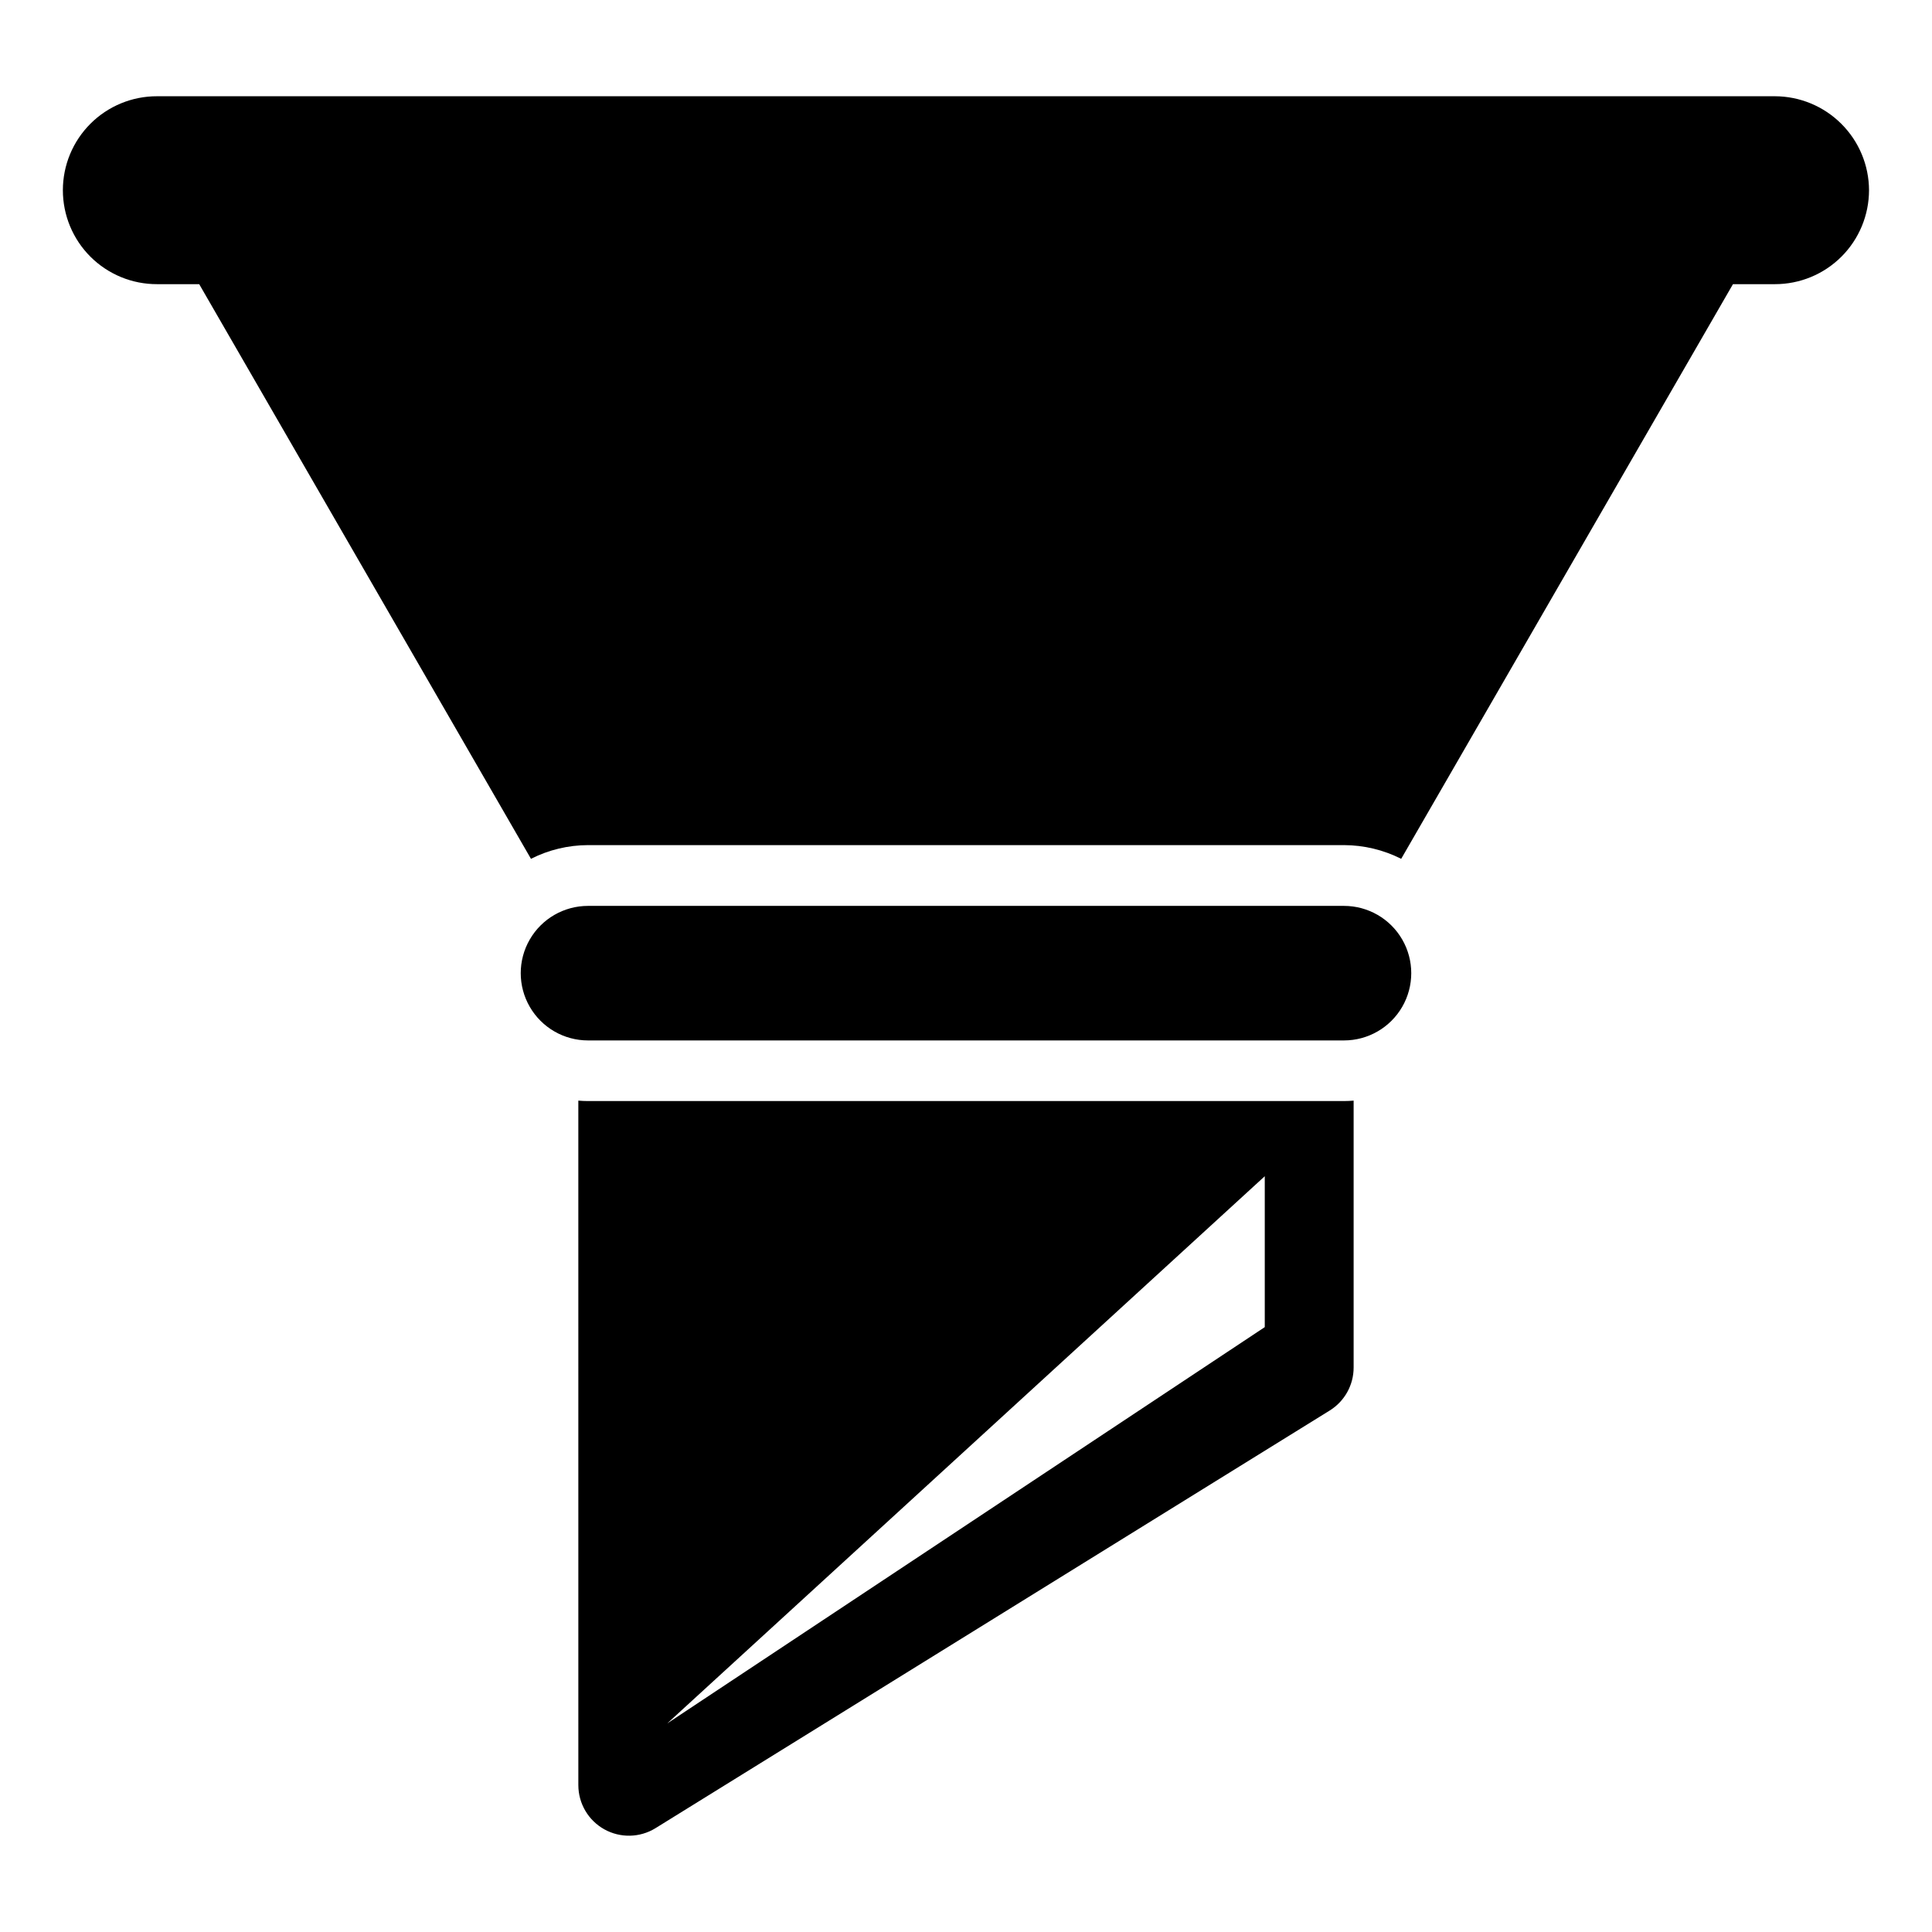
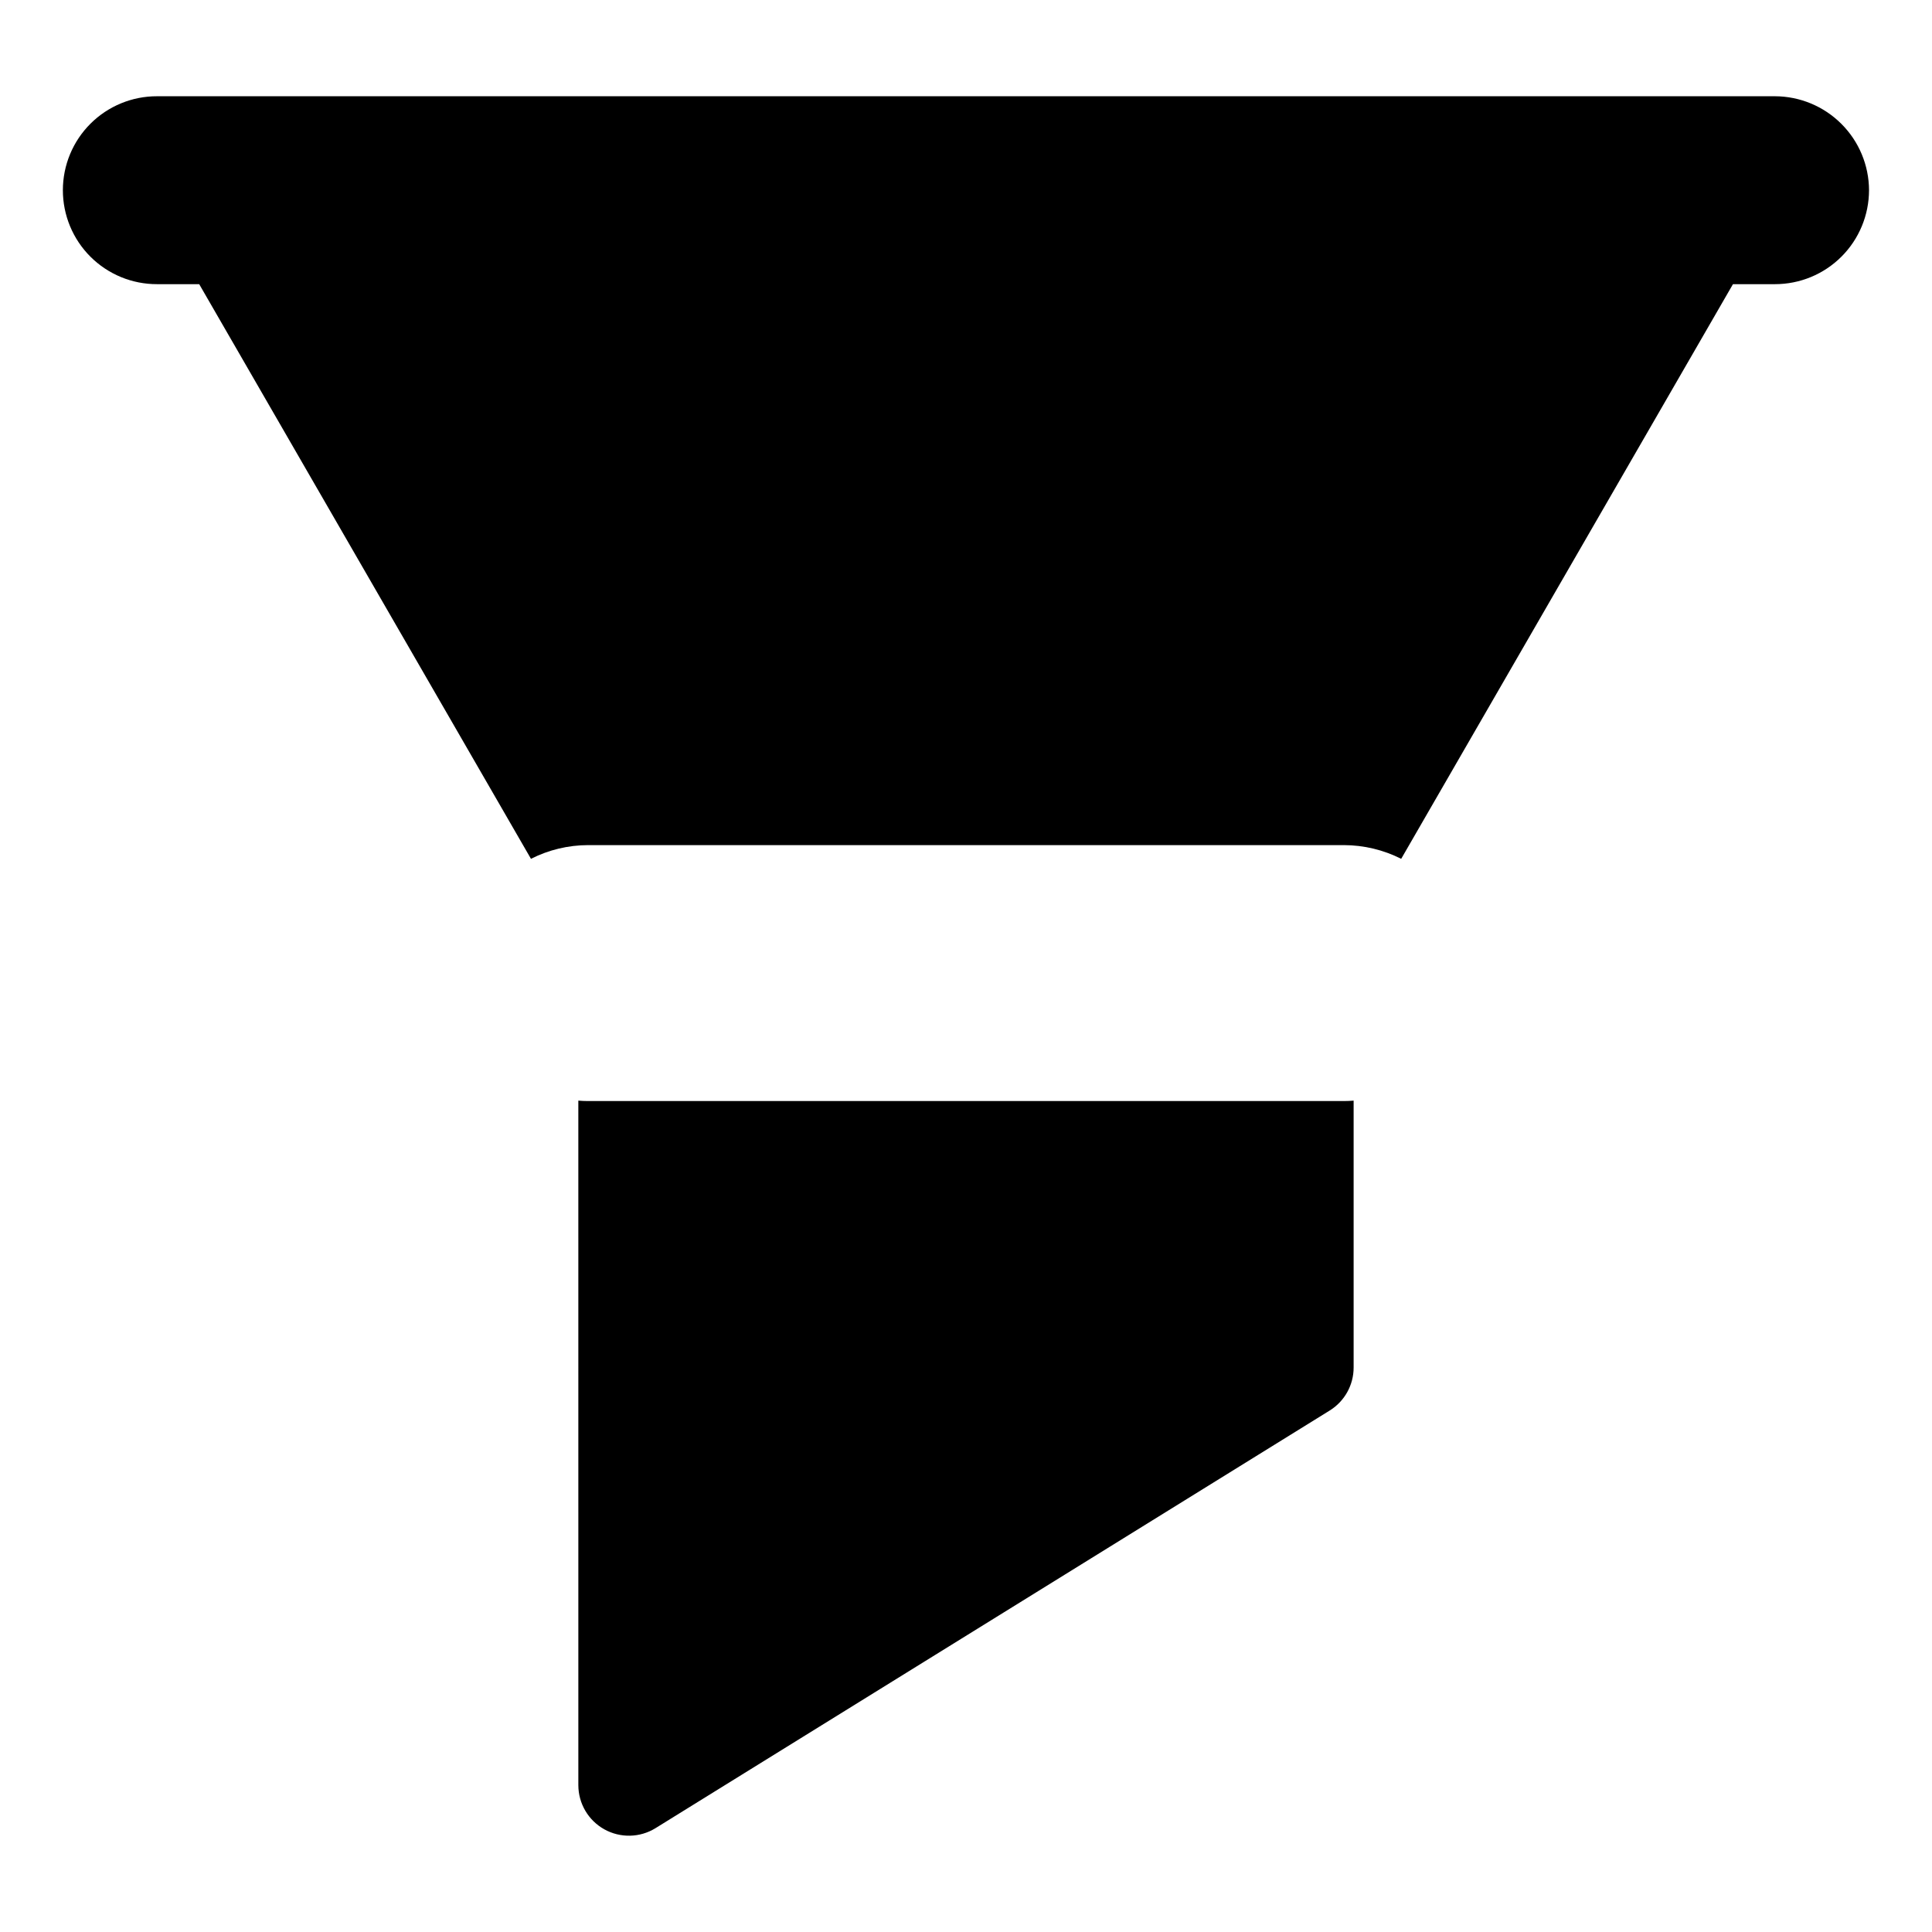
<svg xmlns="http://www.w3.org/2000/svg" fill="#000000" width="800px" height="800px" version="1.1" viewBox="144 144 512 512">
  <g>
    <path d="m639.31 194.41c-0.008 6.609-2.637 12.945-7.312 17.613-4.676 4.672-11.016 7.289-17.625 7.285h-11.121l-87.922 152.29c-4.703-2.375-9.895-3.621-15.164-3.633h-200.33c-5.258 0.008-10.438 1.254-15.125 3.633l-87.922-152.29h-11.156c-6.617 0.02-12.969-2.594-17.656-7.266-4.684-4.672-7.316-11.016-7.316-17.633s2.633-12.961 7.316-17.633c4.688-4.672 11.039-7.289 17.656-7.269h428.74c6.602 0.016 12.93 2.641 17.602 7.309 4.676 4.664 7.312 10.988 7.336 17.594z" />
-     <path d="m500.18 435.79h-200.37c-0.859 0-1.684-0.039-2.547-0.113l0.004 181.42c0.008 4.856 2.641 9.328 6.883 11.691 4.242 2.359 9.43 2.246 13.562-0.305l178.69-110.69h-0.004c3.938-2.445 6.332-6.75 6.328-11.383v-70.734c-0.859 0.074-1.684 0.113-2.547 0.113zm-21.004 59.91-158.36 105.03 158.36-145.02z" />
-     <path d="m500.17 384.07h-200.34c-6.371 0-12.254 3.398-15.438 8.914-3.188 5.516-3.188 12.312 0 17.828 3.184 5.516 9.066 8.914 15.438 8.914h200.34c6.367 0 12.254-3.398 15.438-8.914 3.184-5.516 3.184-12.312 0-17.828-3.184-5.516-9.07-8.914-15.438-8.914z" />
+     <path d="m500.18 435.79h-200.37c-0.859 0-1.684-0.039-2.547-0.113l0.004 181.42c0.008 4.856 2.641 9.328 6.883 11.691 4.242 2.359 9.43 2.246 13.562-0.305l178.69-110.69h-0.004c3.938-2.445 6.332-6.75 6.328-11.383v-70.734c-0.859 0.074-1.684 0.113-2.547 0.113zz" />
  </g>
</svg>